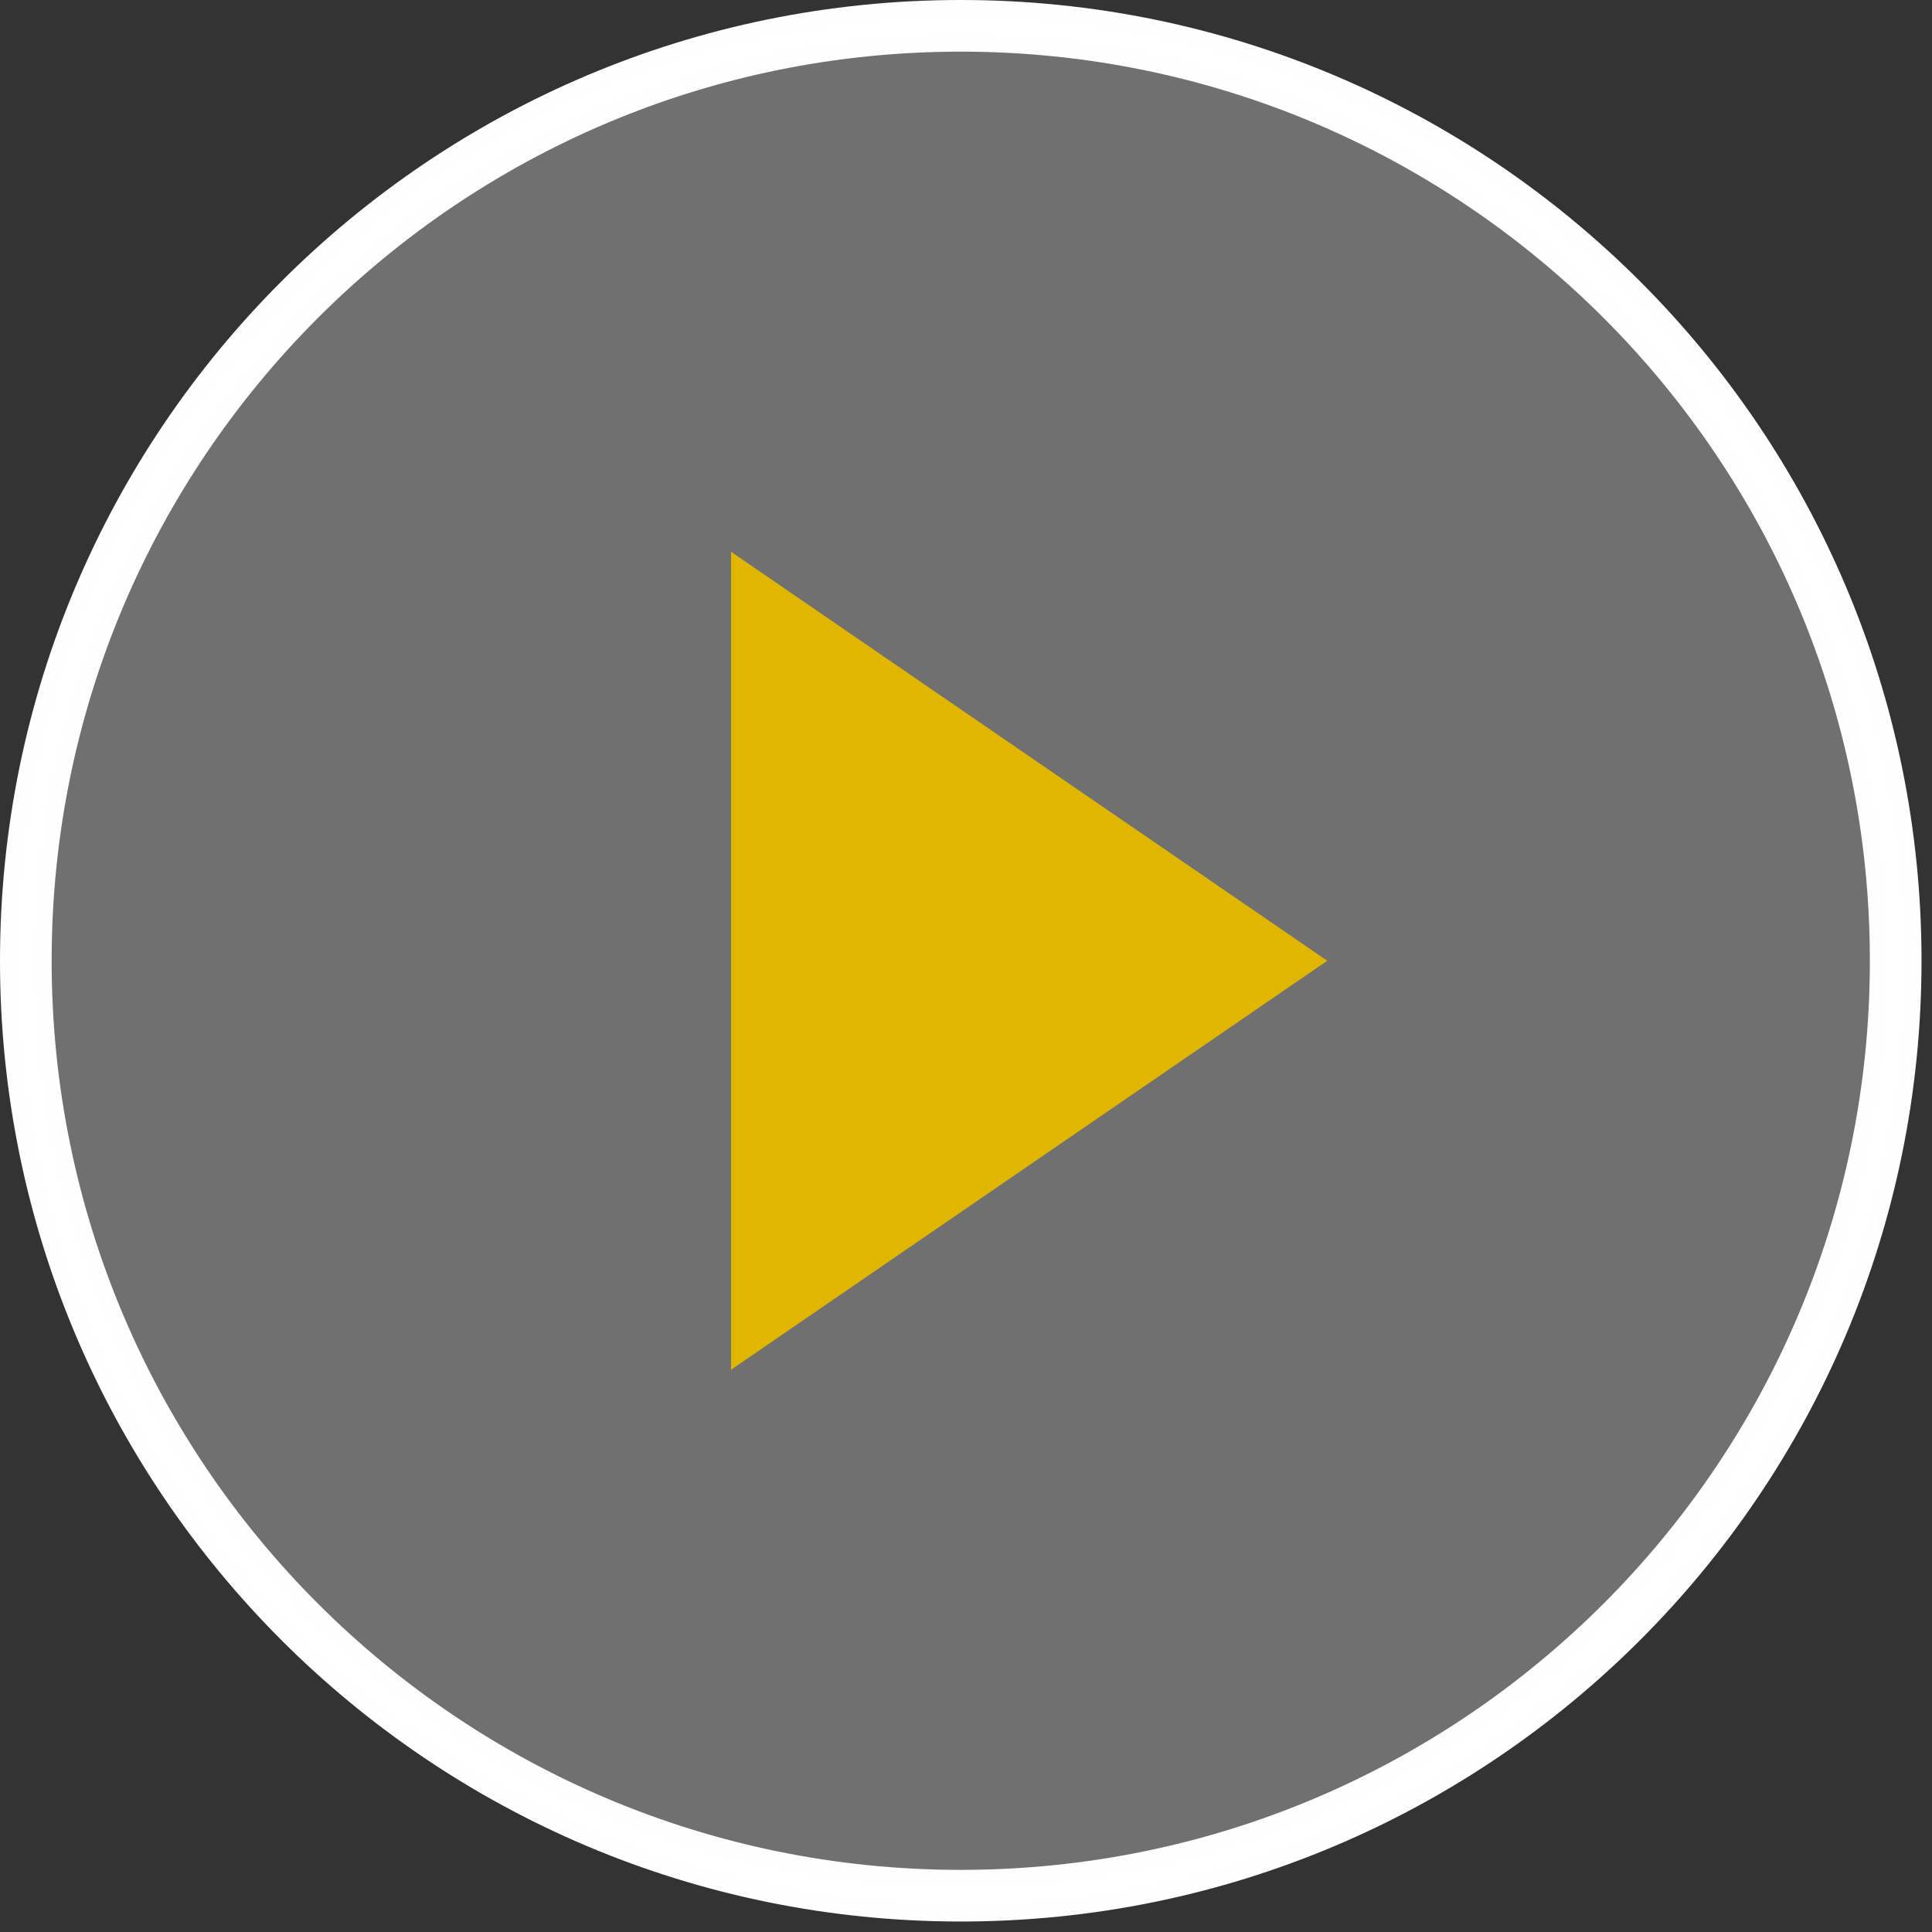
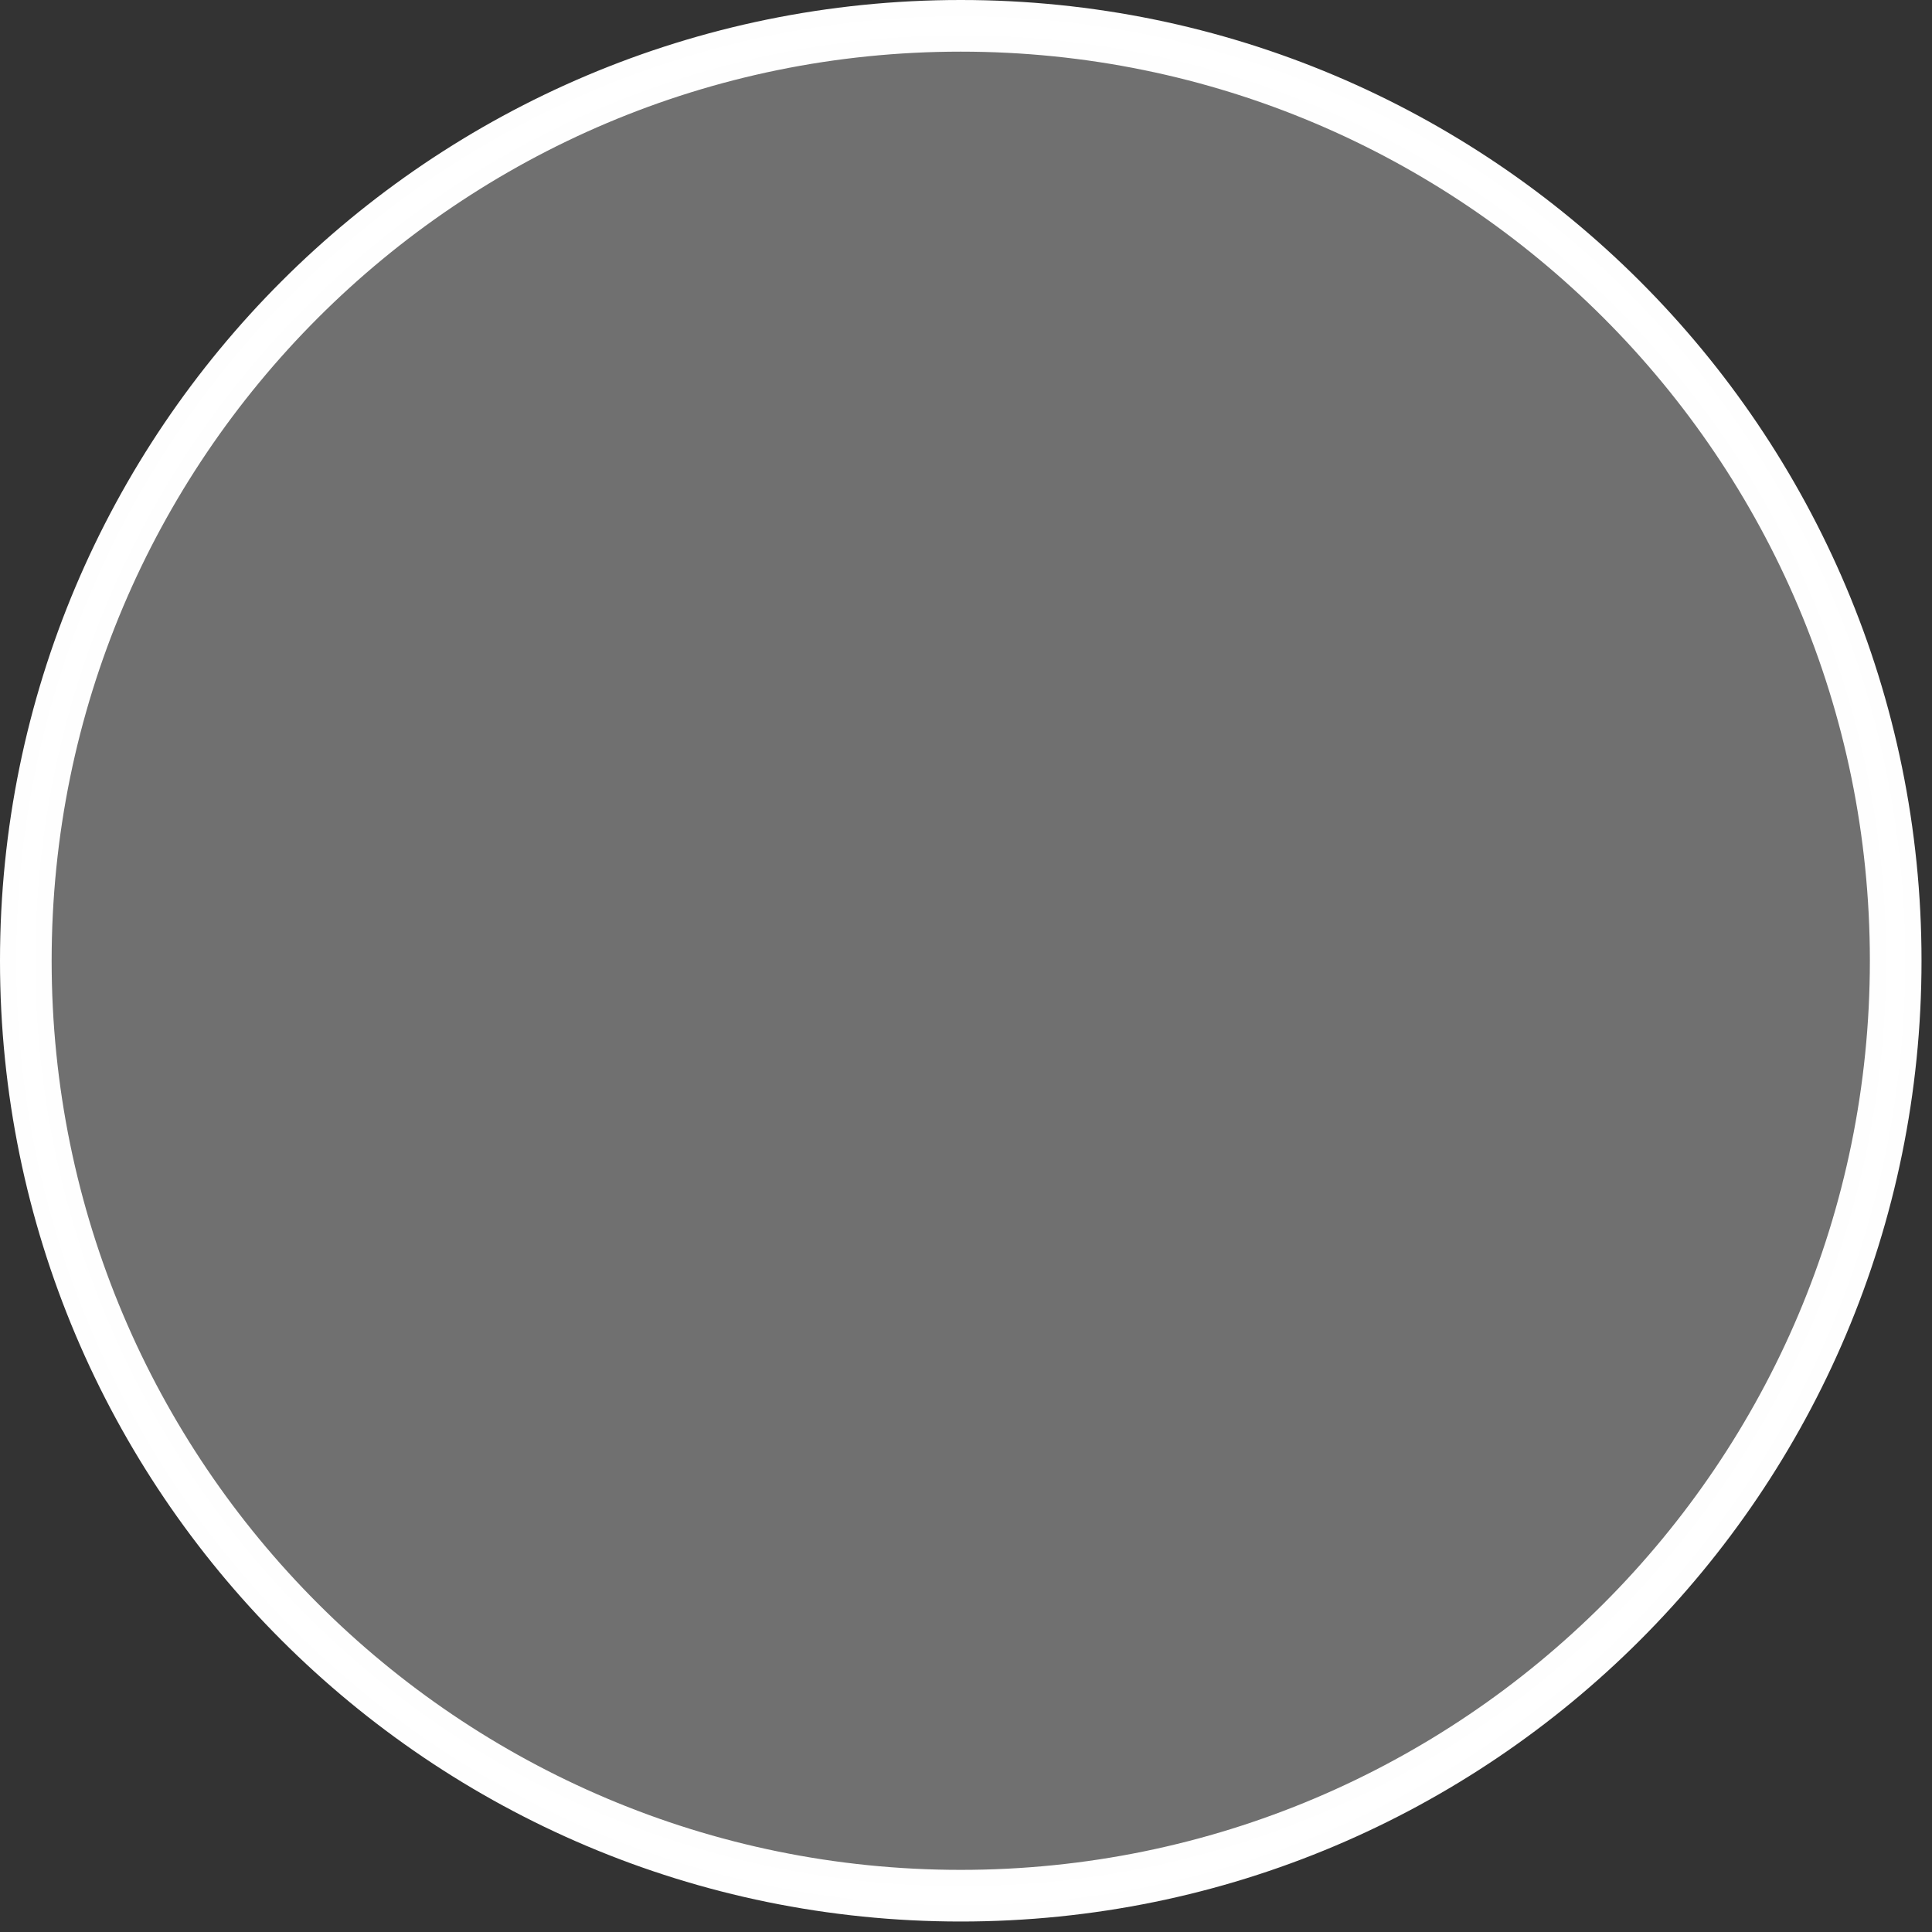
<svg xmlns="http://www.w3.org/2000/svg" width="101" height="101" viewBox="0 0 101 101">
  <rect x="0" y="0" width="101" height="101" fill="#333333" stroke="none" />
  <g fill="none" fill-rule="evenodd" transform="translate(1 .452)">
-     <path stroke="#FEFEFE" stroke-width="2.7" d="M49.226,98.65 C76.219,98.65 98.102,76.768 98.102,49.774 C98.102,22.781 76.219,0.898 49.226,0.898 C22.233,0.898 0.35,22.781 0.35,49.774 C0.35,76.768 22.233,98.65 49.226,98.65 Z" />
+     <path stroke="#FEFEFE" stroke-width="2.7" d="M49.226,98.65 C76.219,98.65 98.102,76.768 98.102,49.774 C98.102,22.781 76.219,0.898 49.226,0.898 C22.233,0.898 0.35,22.781 0.35,49.774 C0.35,76.768 22.233,98.65 49.226,98.65 " />
    <path fill="#FEFEFE" fill-opacity=".3" stroke="#FFF" d="M49.226,98.65 C76.219,98.65 98.102,76.768 98.102,49.774 C98.102,22.781 76.219,0.898 49.226,0.898 C22.233,0.898 0.35,22.781 0.35,49.774 C0.35,76.768 22.233,98.65 49.226,98.65" />
-     <polygon fill="#E1B600" points="68.386 49.774 37.217 28.393 37.217 71.155" />
  </g>
</svg>